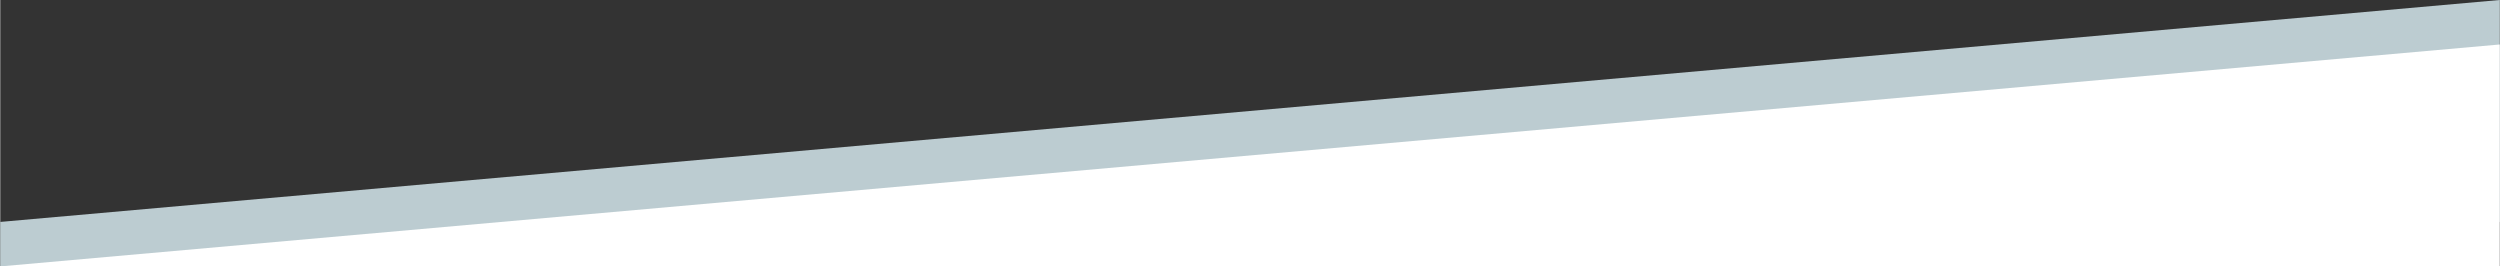
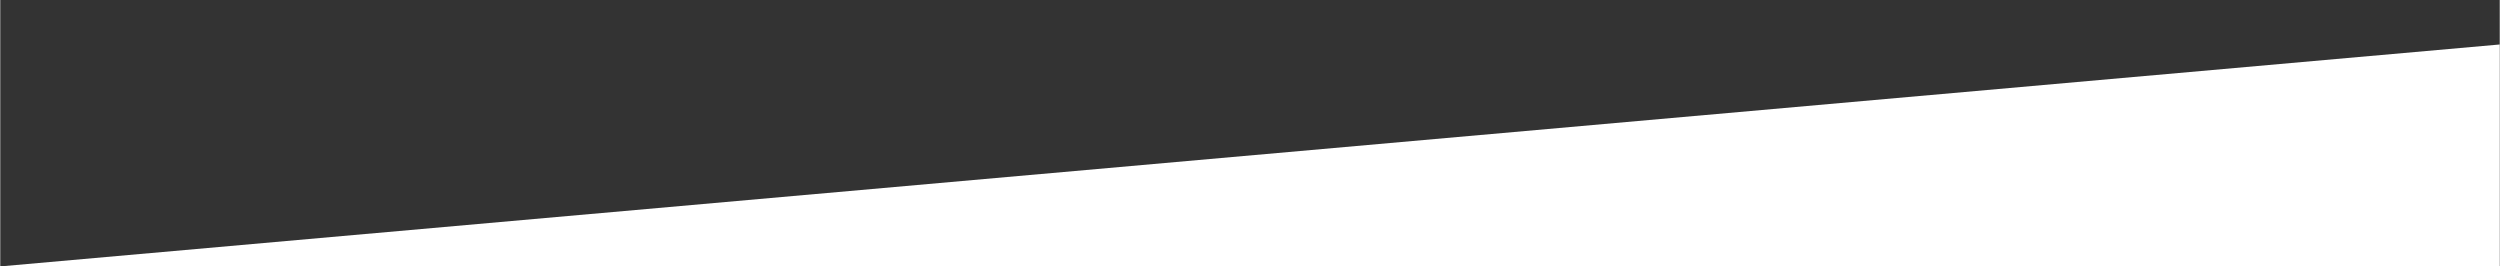
<svg xmlns="http://www.w3.org/2000/svg" xml:space="preserve" width="23.601cm" height="2.515cm" version="1.1" style="shape-rendering:geometricPrecision; text-rendering:geometricPrecision; image-rendering:optimizeQuality; fill-rule:evenodd; clip-rule:evenodd" viewBox="0 0 7428.29 791.75">
  <rect x="0" y="0" width="7428.29" height="791.75" fill="#333333" stroke="none" />
  <defs>
    <style type="text/css">
   
    .fil0 {fill:#BCCCD1}
    .fil1 {fill:white}
   
  </style>
  </defs>
  <g id="Livello_x0020_1">
-     <polygon class="fil0" points="7428.29,0 7428.29,659.55 -0,791.75 -0,659.55 " />
    <polygon class="fil1" points="7428.29,132.19 7428.29,791.75 -0,791.75 " />
  </g>
</svg>